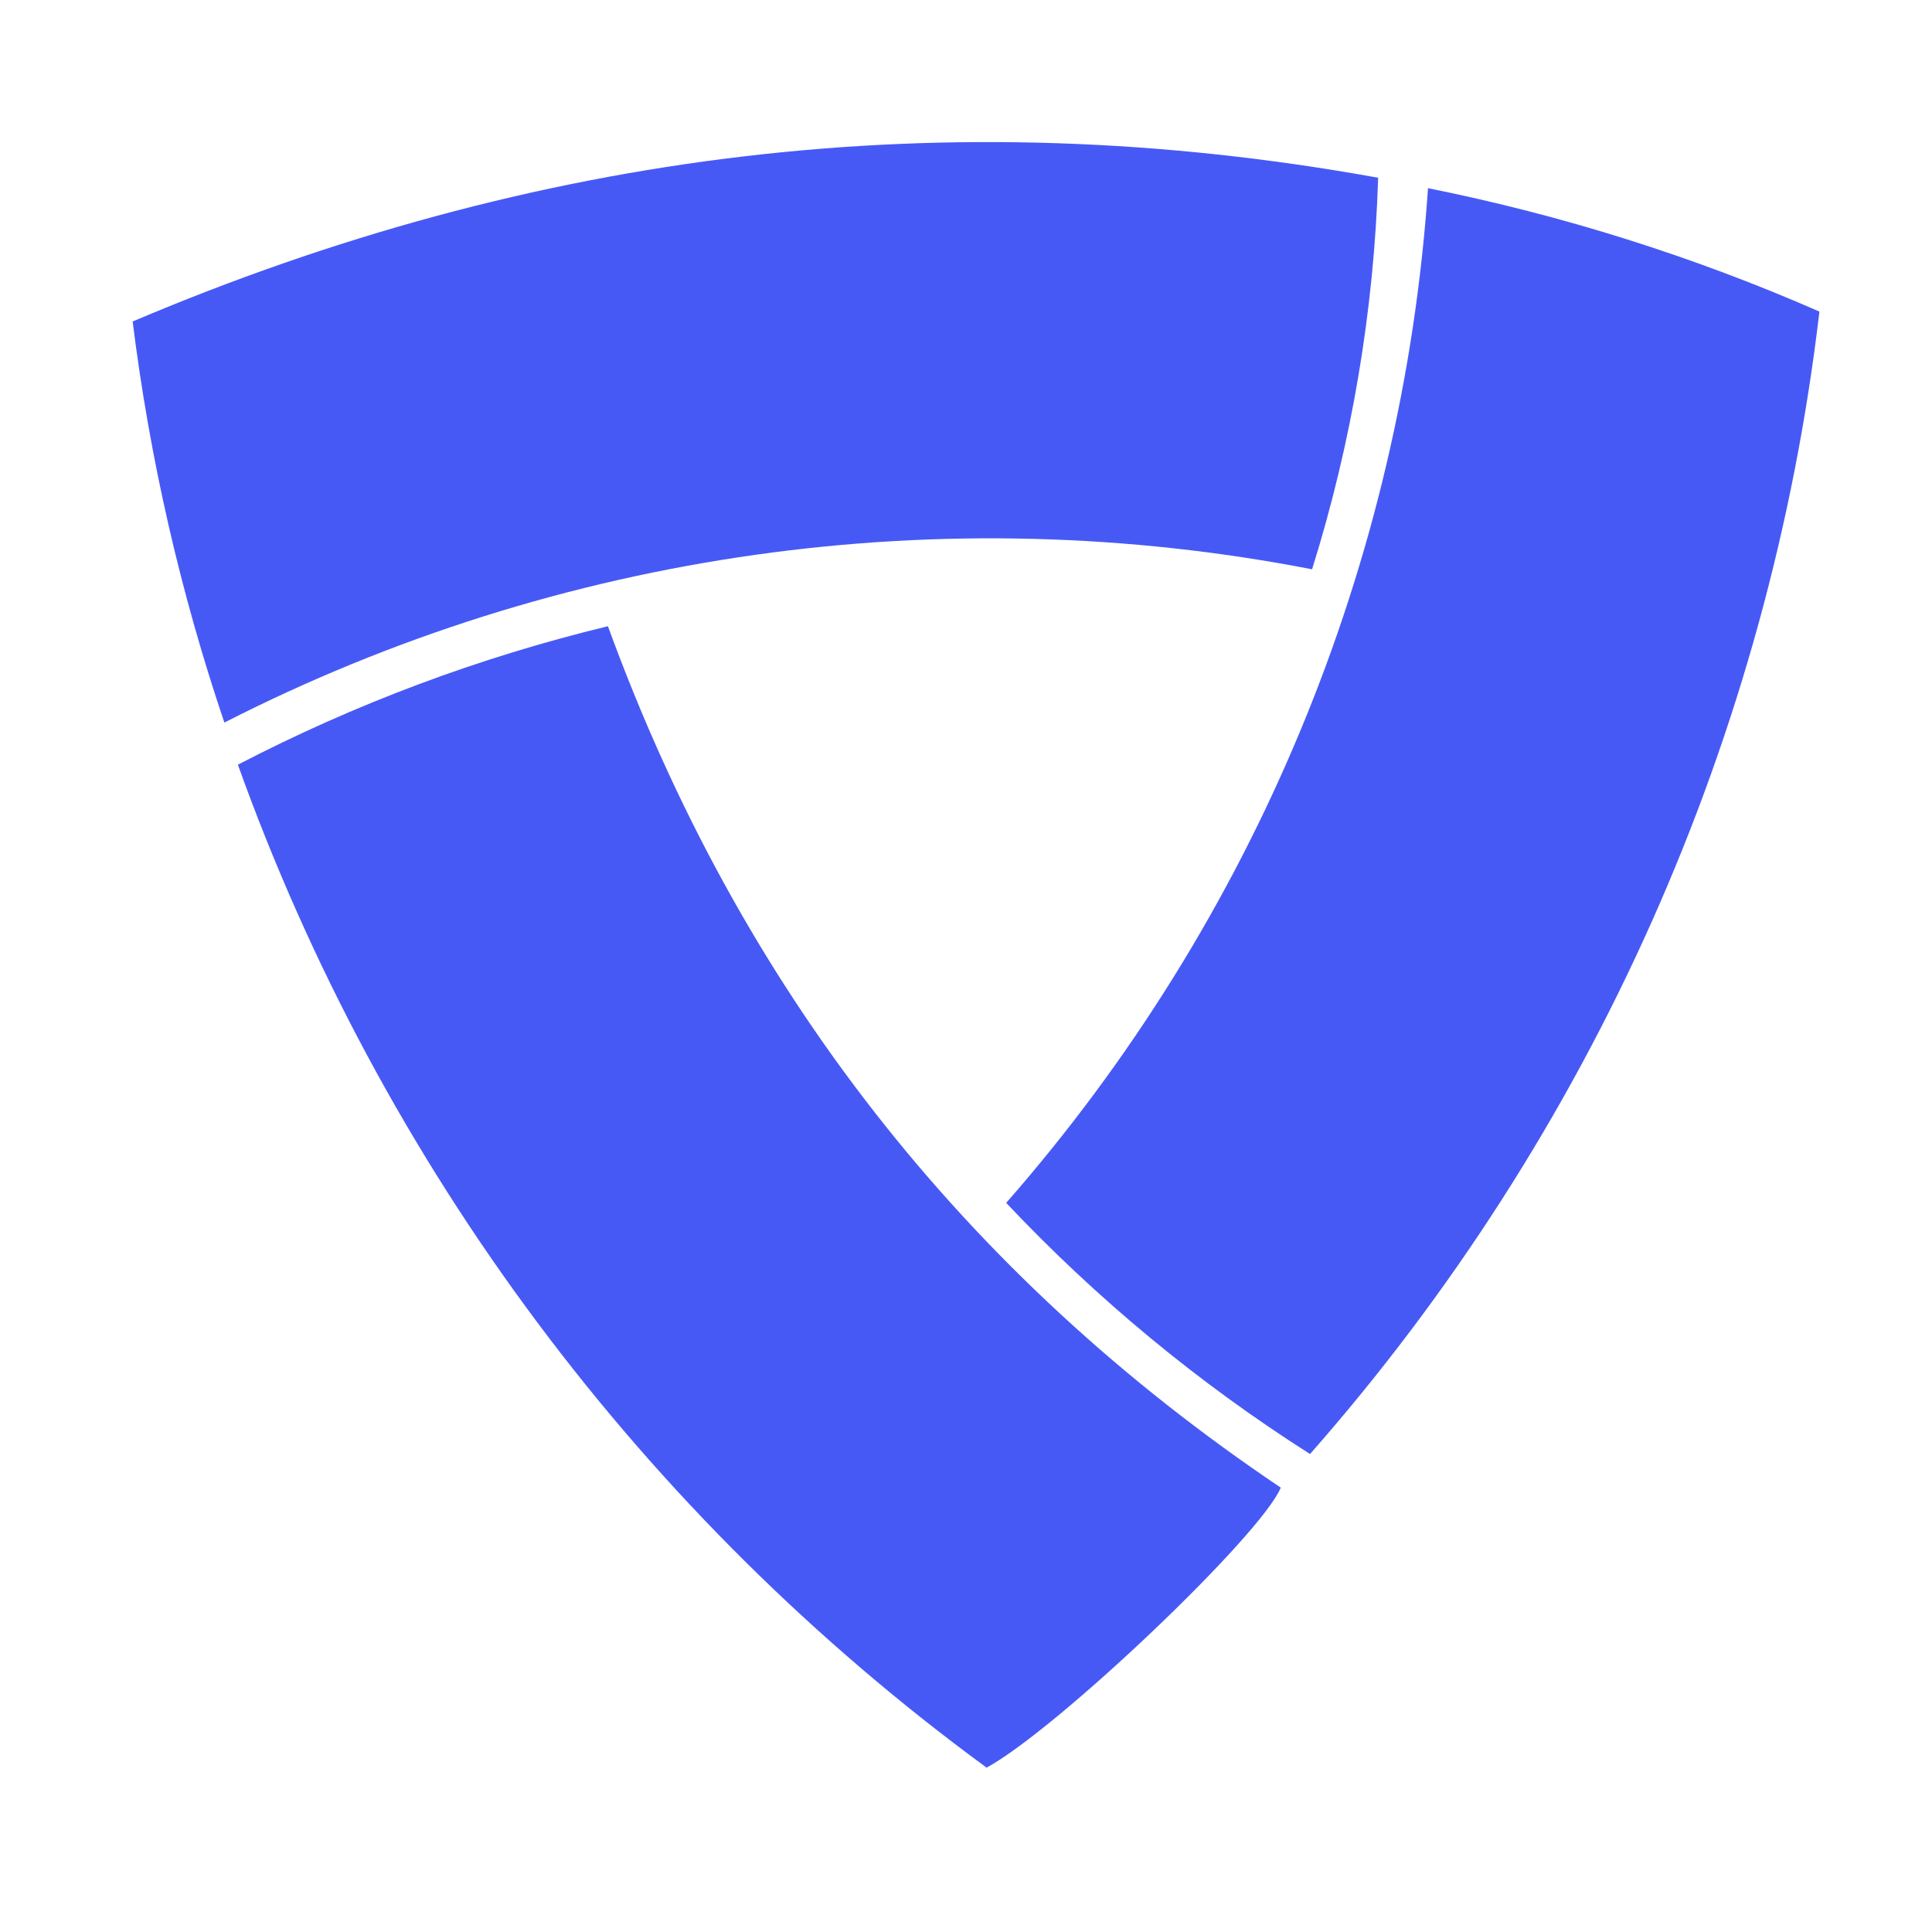
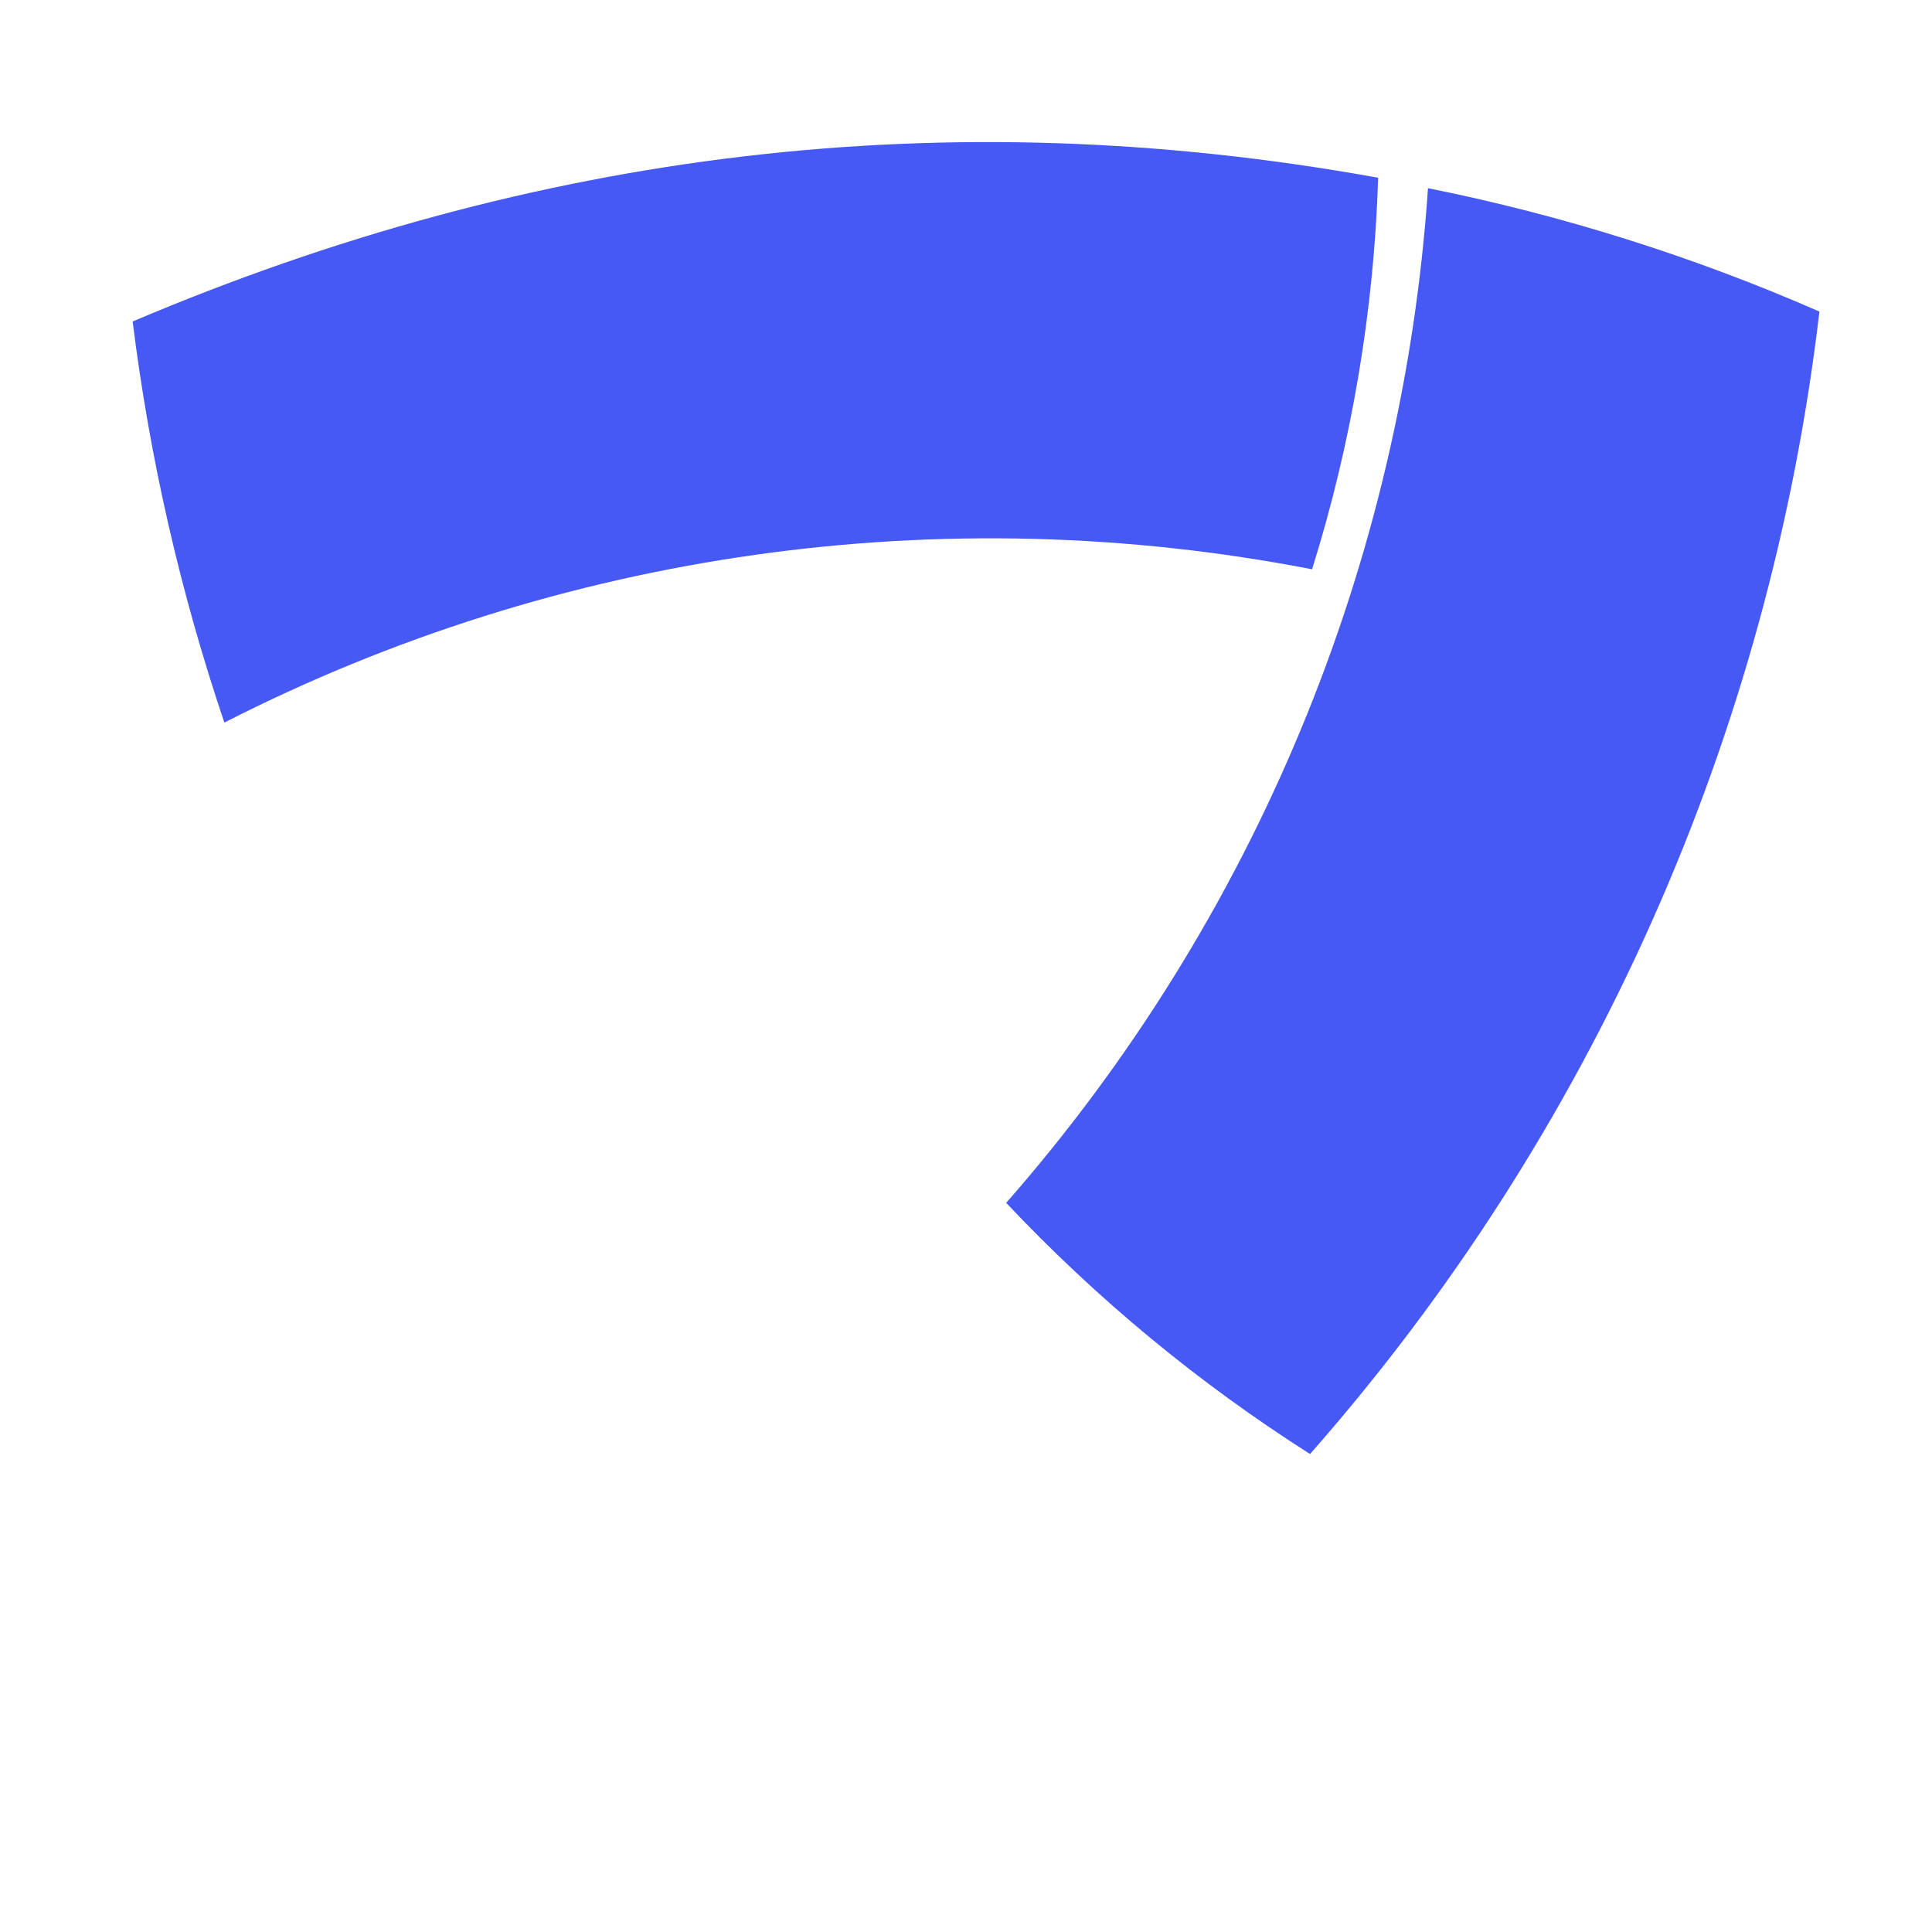
<svg xmlns="http://www.w3.org/2000/svg" width="100" height="100" viewBox="0 0 100 100" fill="none">
  <g clip-path="url(#clip0_2330_44590)">
    <path d="M11.613 37.4C9.334 30.658 7.744 23.703 6.866 16.64C27.626 7.827 48.946 5.147 71.333 9.2C71.117 16.08 69.967 22.898 67.913 29.467C48.787 25.748 28.966 28.541 11.613 37.4Z" fill="#4759F5" />
    <path d="M67.807 75.26C62.045 71.596 56.763 67.229 52.08 62.26C64.921 47.622 72.592 29.168 73.913 9.74C80.876 11.138 87.668 13.279 94.173 16.127C91.597 38.059 82.4 58.686 67.807 75.26Z" fill="#4759F5" />
-     <path d="M12.313 39.58C18.386 36.427 24.817 34.021 31.467 32.413C38.28 51.115 49.889 65.978 66.293 77C65.28 79.453 54.747 89.486 51.067 91.493C33.256 78.446 19.759 60.365 12.313 39.58Z" fill="#4759F5" />
  </g>
  <defs>
    <clipPath id="clip0_2330_44590">
      <rect width="100" height="100" fill="white" />
    </clipPath>
  </defs>
</svg>